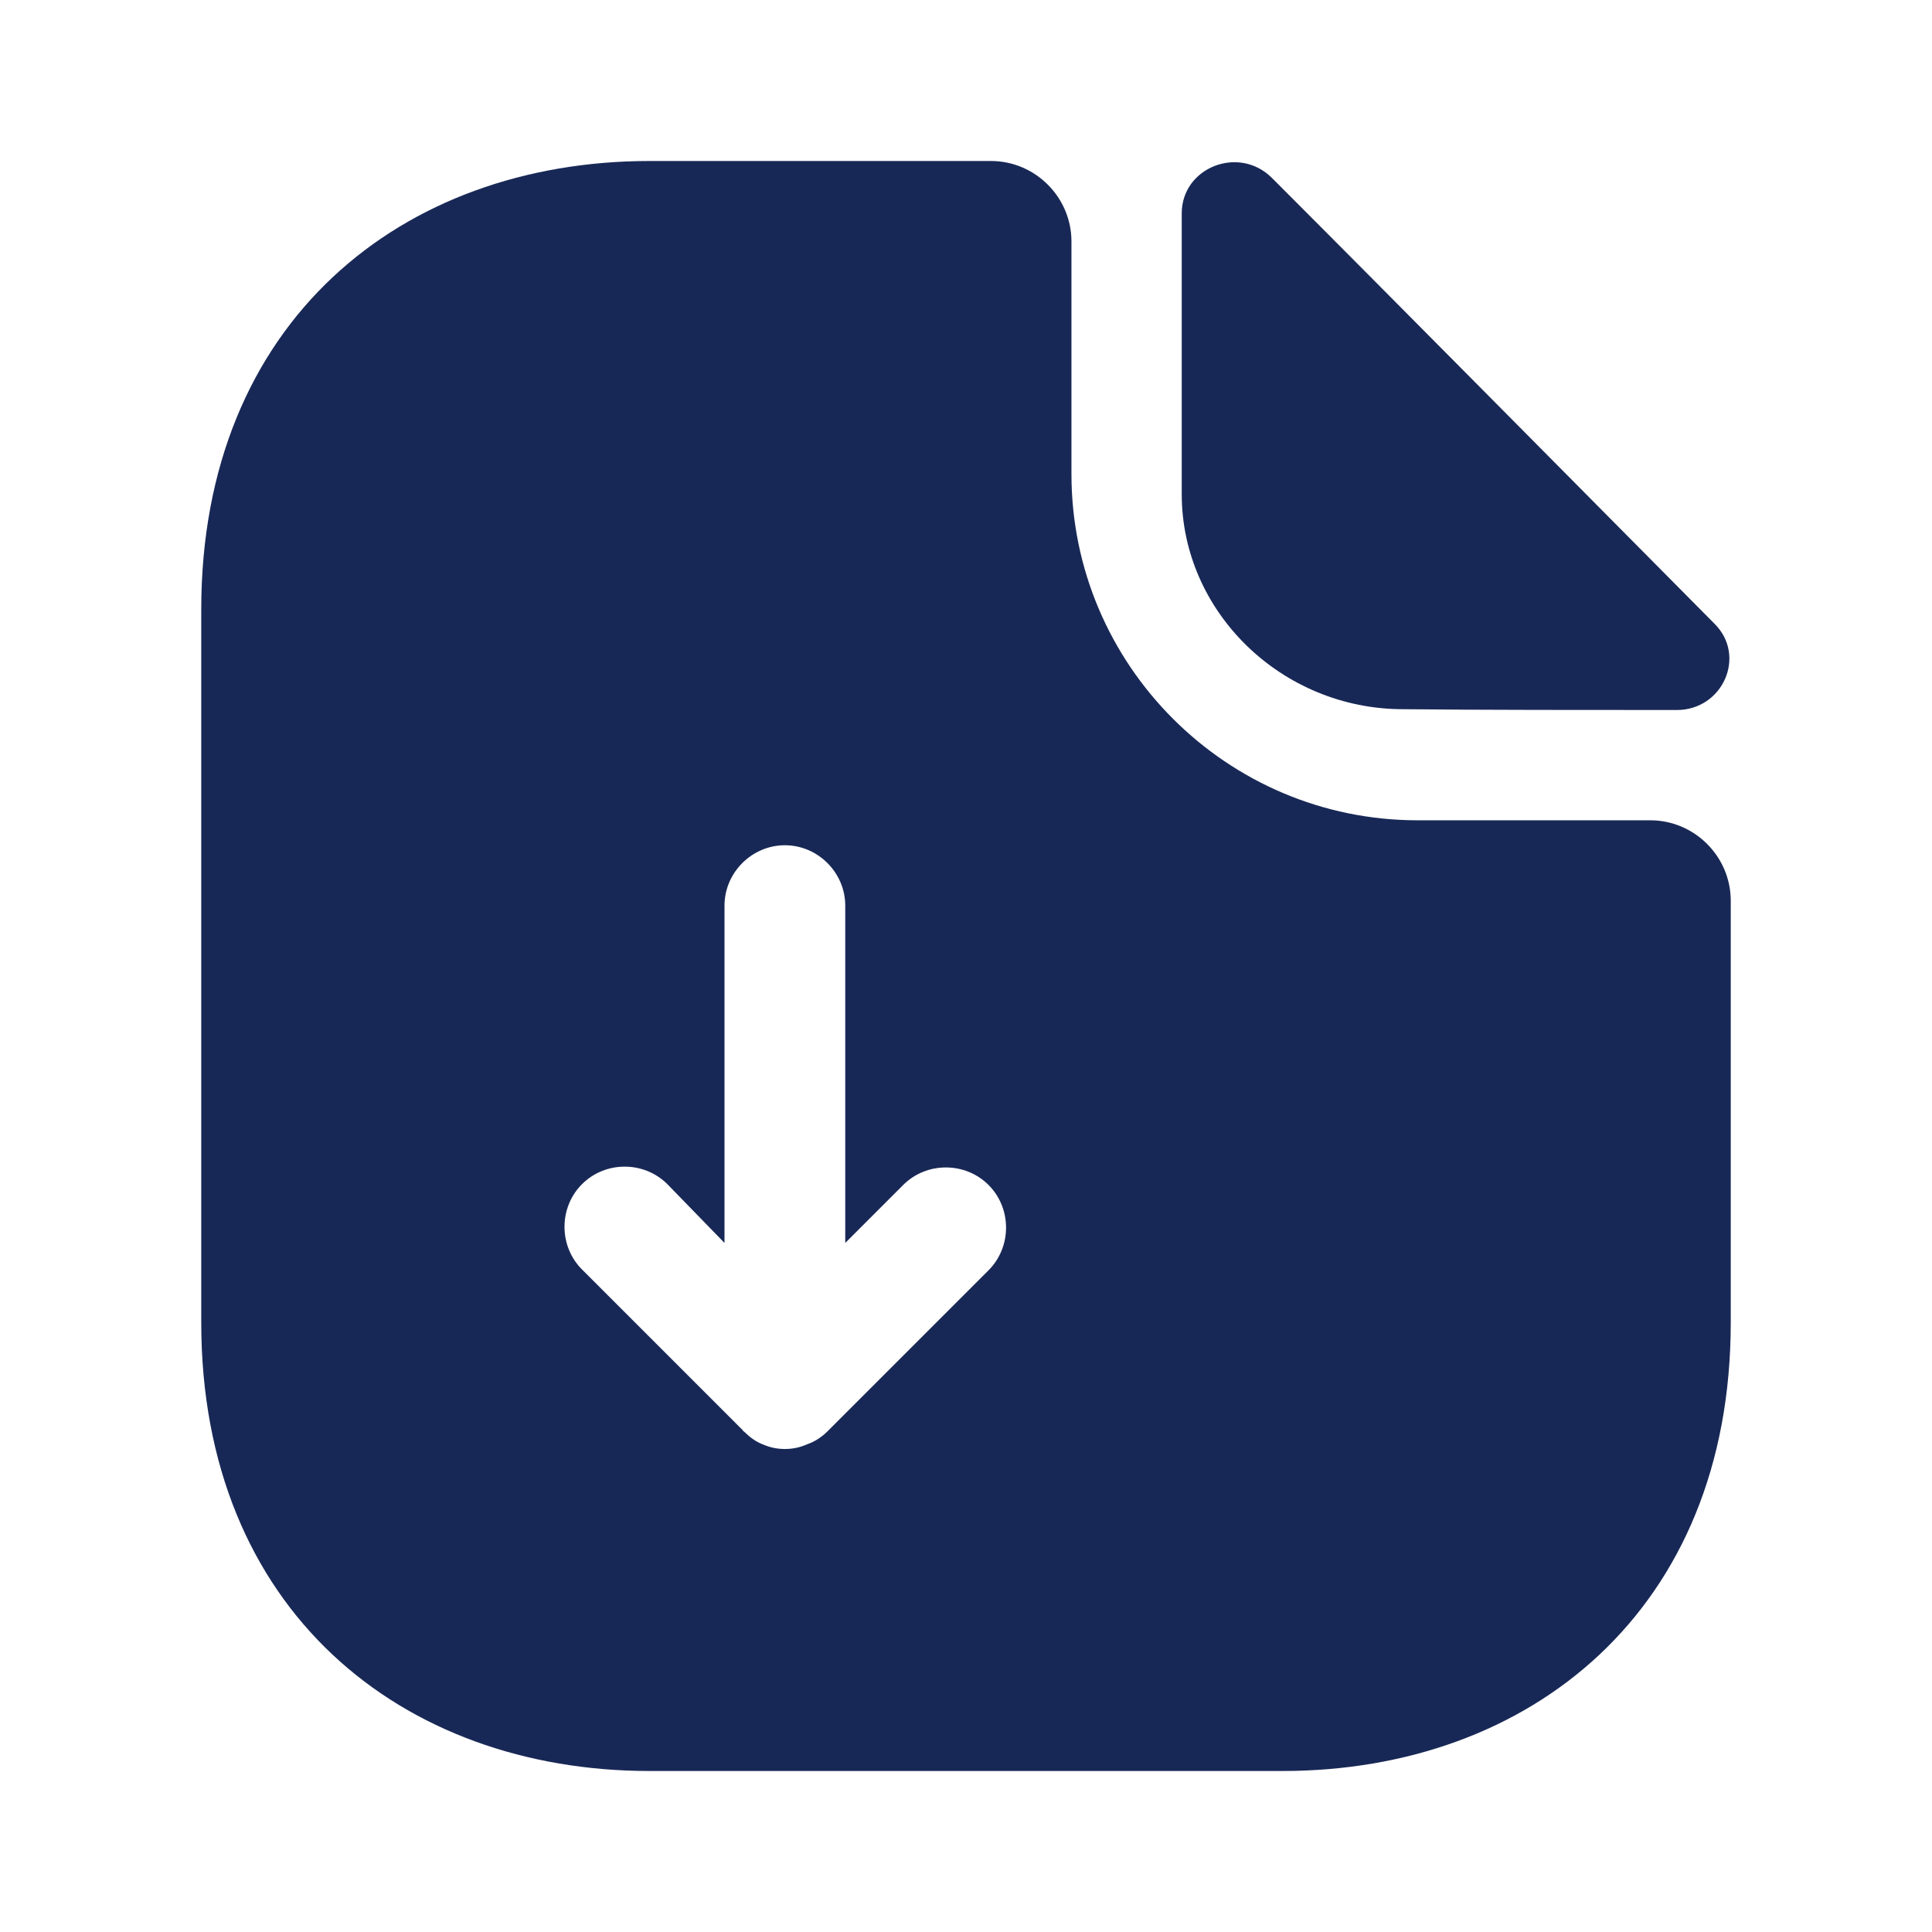
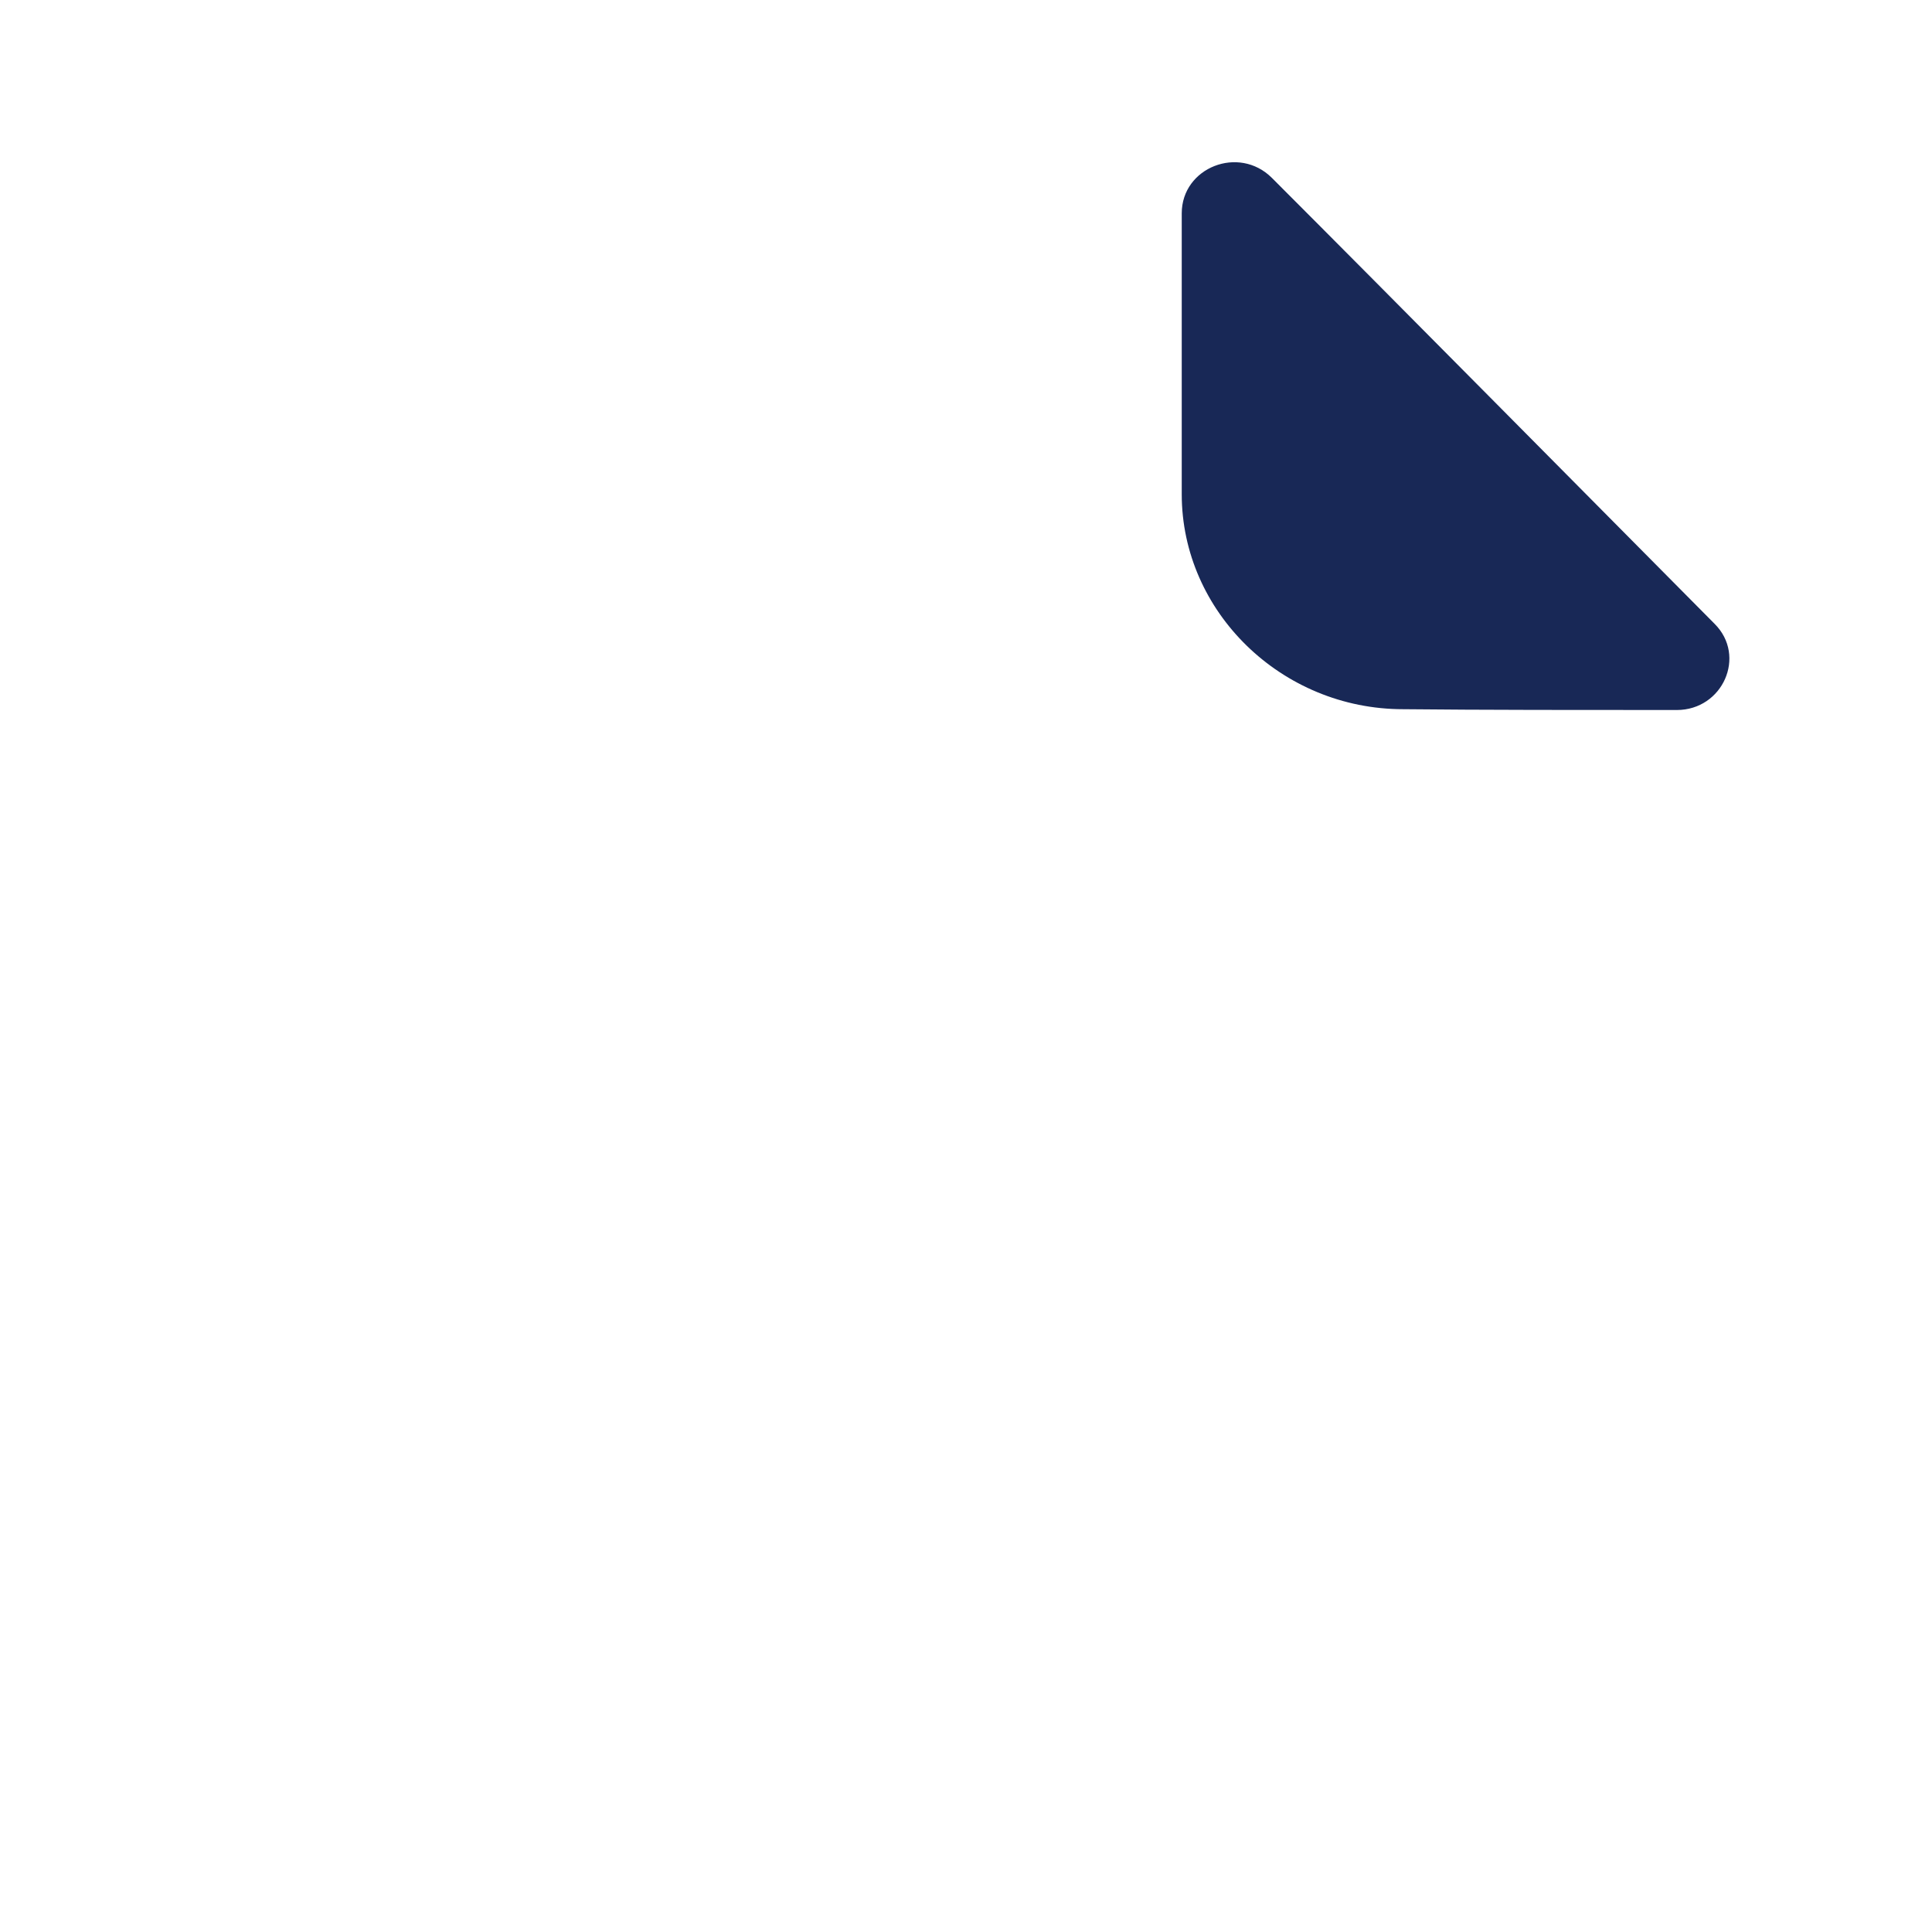
<svg xmlns="http://www.w3.org/2000/svg" width="24" height="24" viewBox="0 0 24 24" fill="none">
-   <path d="M20.5 10.19H17.61C15.24 10.19 13.31 8.26 13.31 5.89V3C13.31 2.45 12.86 2 12.31 2H8.07C4.99 2 2.5 4 2.5 7.57V16.43C2.5 20 4.99 22 8.07 22H15.93C19.01 22 21.5 20 21.5 16.43V11.19C21.5 10.64 21.05 10.19 20.5 10.19ZM12.28 15.78L10.28 17.78C10.21 17.85 10.12 17.91 10.03 17.94C9.94 17.98 9.85 18 9.75 18C9.65 18 9.56 17.98 9.47 17.94C9.39 17.91 9.31 17.85 9.25 17.79C9.24 17.78 9.23 17.78 9.23 17.77L7.23 15.77C6.94 15.48 6.94 15 7.23 14.71C7.52 14.42 8 14.42 8.29 14.71L9 15.44V11.25C9 10.84 9.34 10.5 9.75 10.5C10.16 10.5 10.5 10.84 10.5 11.25V15.44L11.22 14.72C11.51 14.43 11.99 14.43 12.28 14.72C12.57 15.01 12.57 15.49 12.28 15.78Z" fill="#182856" />
  <path d="M17.43 8.81C18.38 8.82 19.7 8.82 20.83 8.82C21.4 8.82 21.7 8.15 21.3 7.75C19.86 6.3 17.28 3.69 15.8 2.21C15.39 1.8 14.68 2.08 14.68 2.65V6.14C14.68 7.6 15.92 8.81 17.43 8.81Z" fill="#182856" />
</svg>